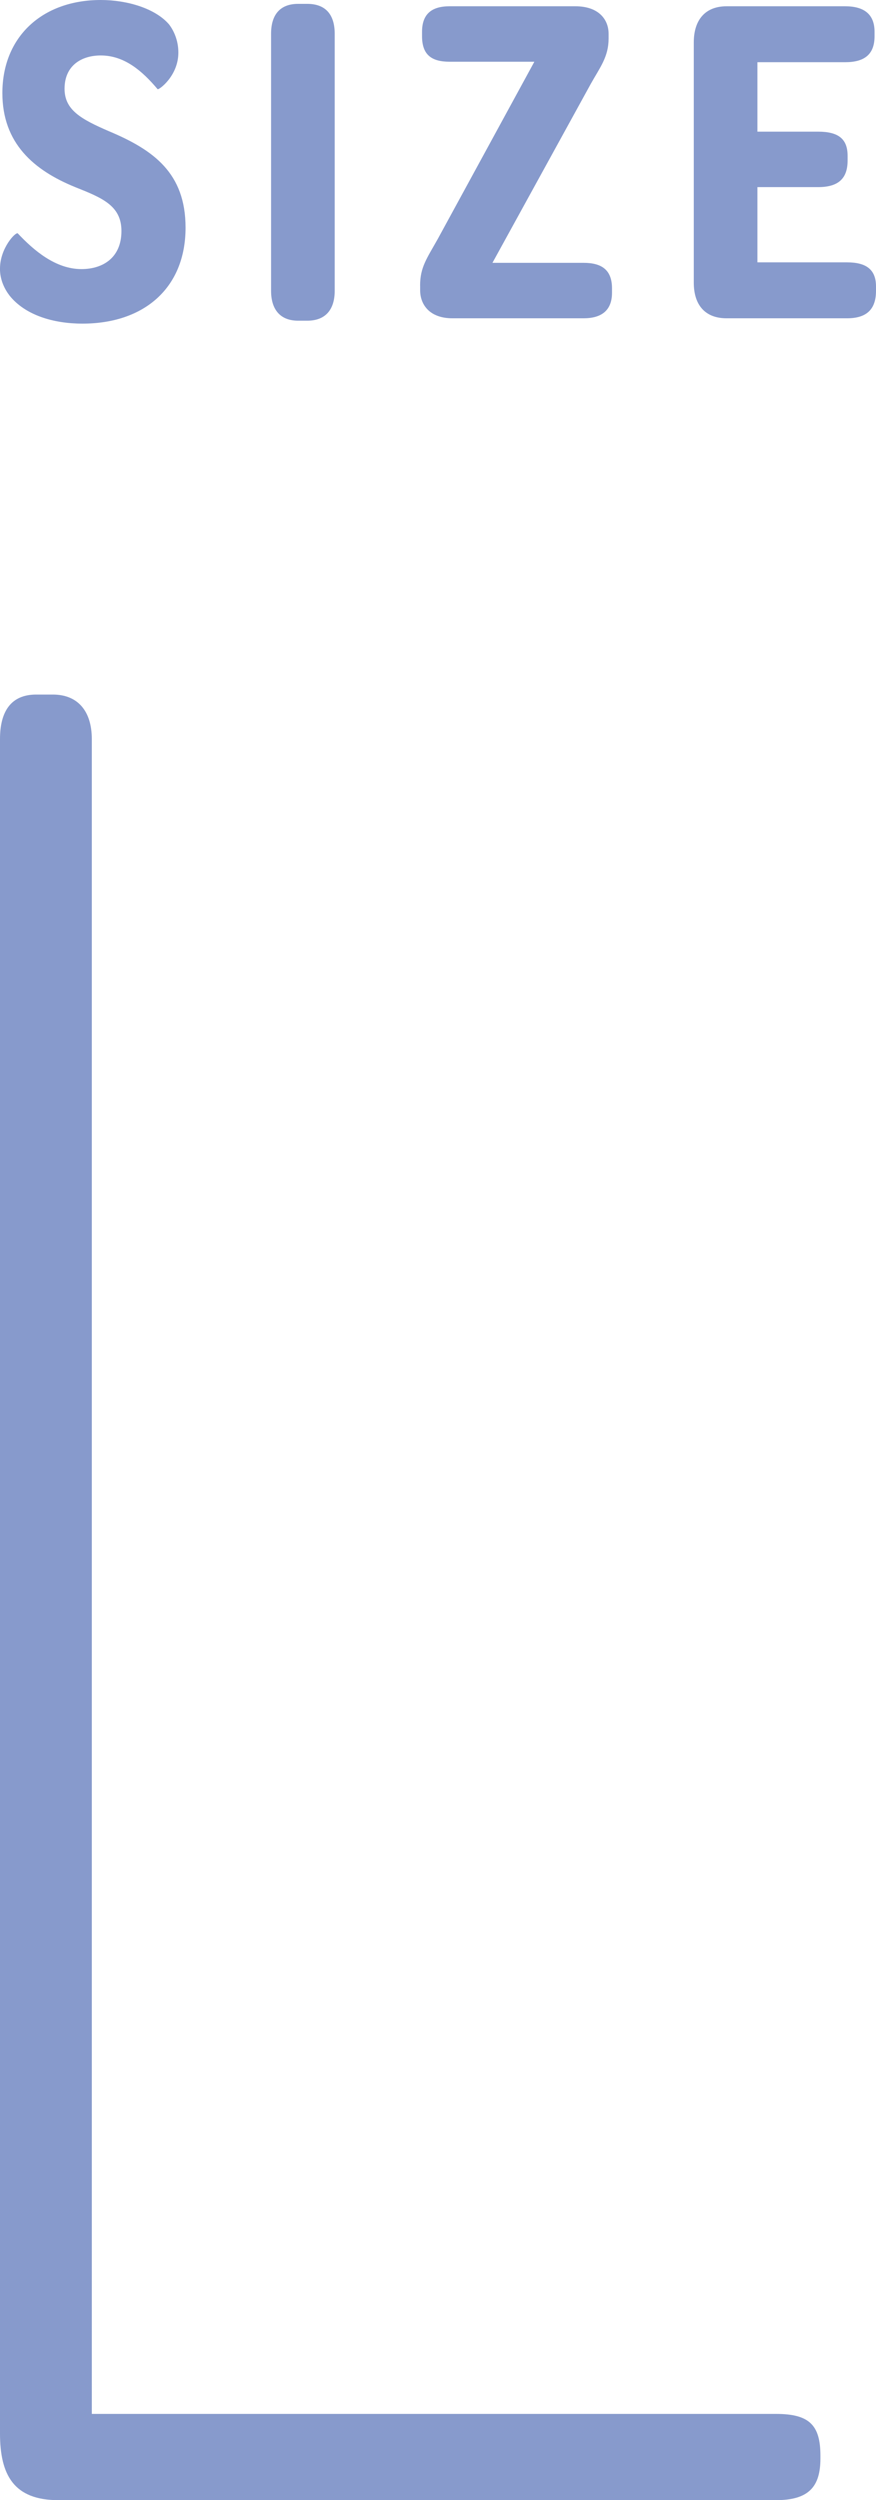
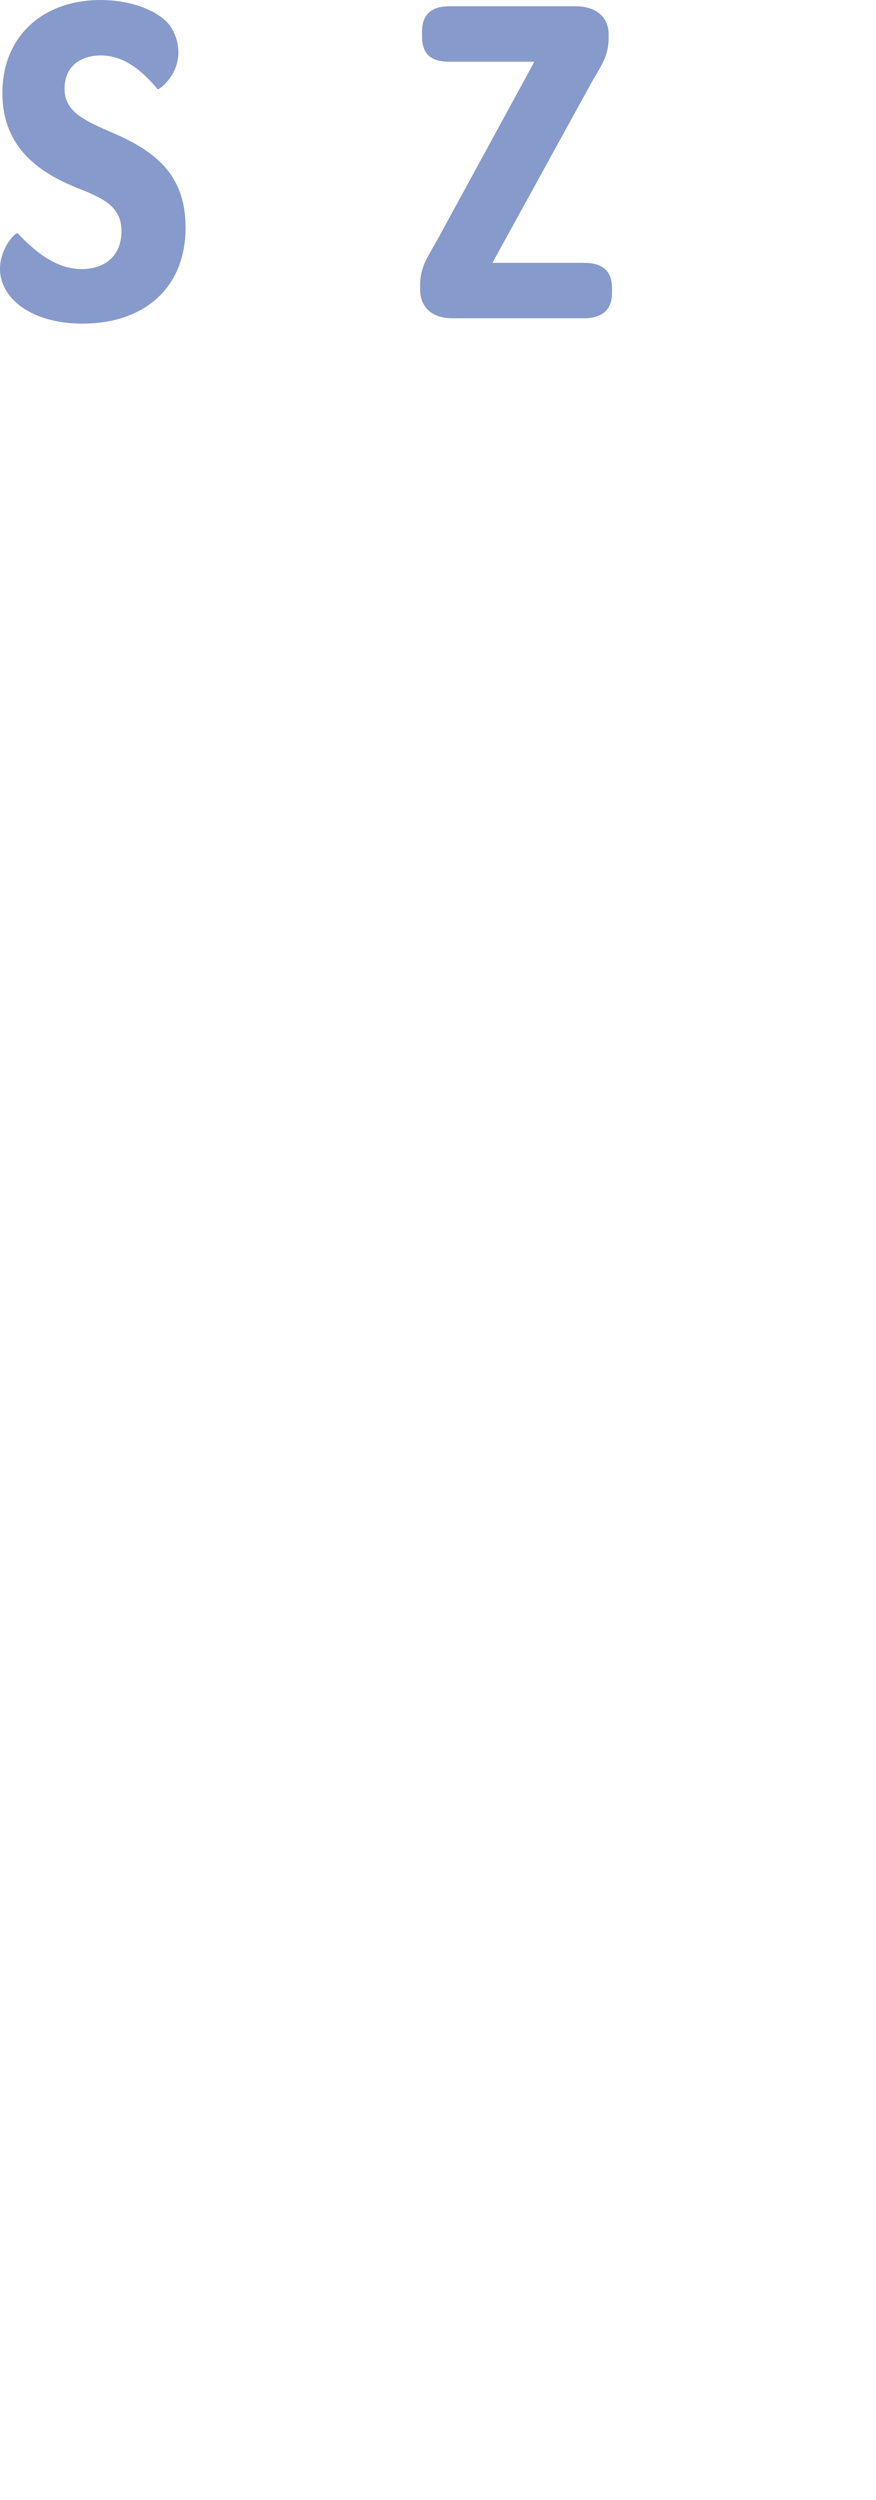
<svg xmlns="http://www.w3.org/2000/svg" id="b" data-name="レイヤー 2" width="23.623" height="67.396" viewBox="0 0 23.623 67.396">
  <g id="c" data-name="レイヤー 1">
    <g>
-       <path d="m0,65.596V19.923c0-.75.3-1.2.976-1.2h.449c.676,0,1.051.45,1.051,1.2v45.148h18.449c.899,0,1.199.3,1.199,1.125v.075c0,.75-.3,1.125-1.199,1.125H1.575c-1.2,0-1.575-.675-1.575-1.8Z" style="fill: #879acc;" />
      <g>
        <path d="m0,7.241c0-.559.429-1.001.48-.949.429.455,1.015.962,1.716.962.585,0,1.079-.312,1.079-1.027,0-.689-.532-.897-1.248-1.183C.909,4.589.064,3.861.064,2.509.064.988,1.144,0,2.717,0c.728,0,1.482.234,1.846.663.117.156.247.416.247.754,0,.637-.533,1.014-.559.988-.416-.494-.897-.91-1.534-.91-.521,0-.976.273-.976.897,0,.572.442.819,1.196,1.145,1.209.507,2.067,1.131,2.067,2.6,0,1.625-1.118,2.587-2.782,2.587-.793,0-1.547-.234-1.963-.754-.13-.169-.26-.416-.26-.728Z" style="fill: #879acc;" />
-         <path d="m7.31.91c0-.533.26-.806.729-.806h.247c.48,0,.74.273.74.806v6.929c0,.52-.26.806-.74.806h-.247c-.469,0-.729-.286-.729-.806V.91Z" style="fill: #879acc;" />
        <path d="m11.329,7.696c0-.494.182-.729.48-1.261l2.601-4.771h-2.288c-.494,0-.741-.195-.741-.689v-.117c0-.468.247-.689.741-.689h3.393c.638,0,.897.364.897.741v.13c0,.494-.234.78-.481,1.222l-2.651,4.823h2.457c.494,0,.767.195.767.689v.117c0,.468-.272.689-.767.689h-3.536c-.624,0-.871-.377-.871-.754v-.13Z" style="fill: #879acc;" />
-         <path d="m18.709,7.618V1.144c0-.611.312-.975.884-.975h3.198c.533,0,.793.234.793.689v.117c0,.481-.26.702-.793.702h-2.366v1.872h1.639c.559,0,.793.208.793.65v.13c0,.481-.247.715-.793.715h-1.639v2.028h2.418c.533,0,.78.208.78.65v.117c0,.494-.247.741-.78.741h-3.25c-.572,0-.884-.351-.884-.962Z" style="fill: #879acc;" />
      </g>
    </g>
  </g>
</svg>